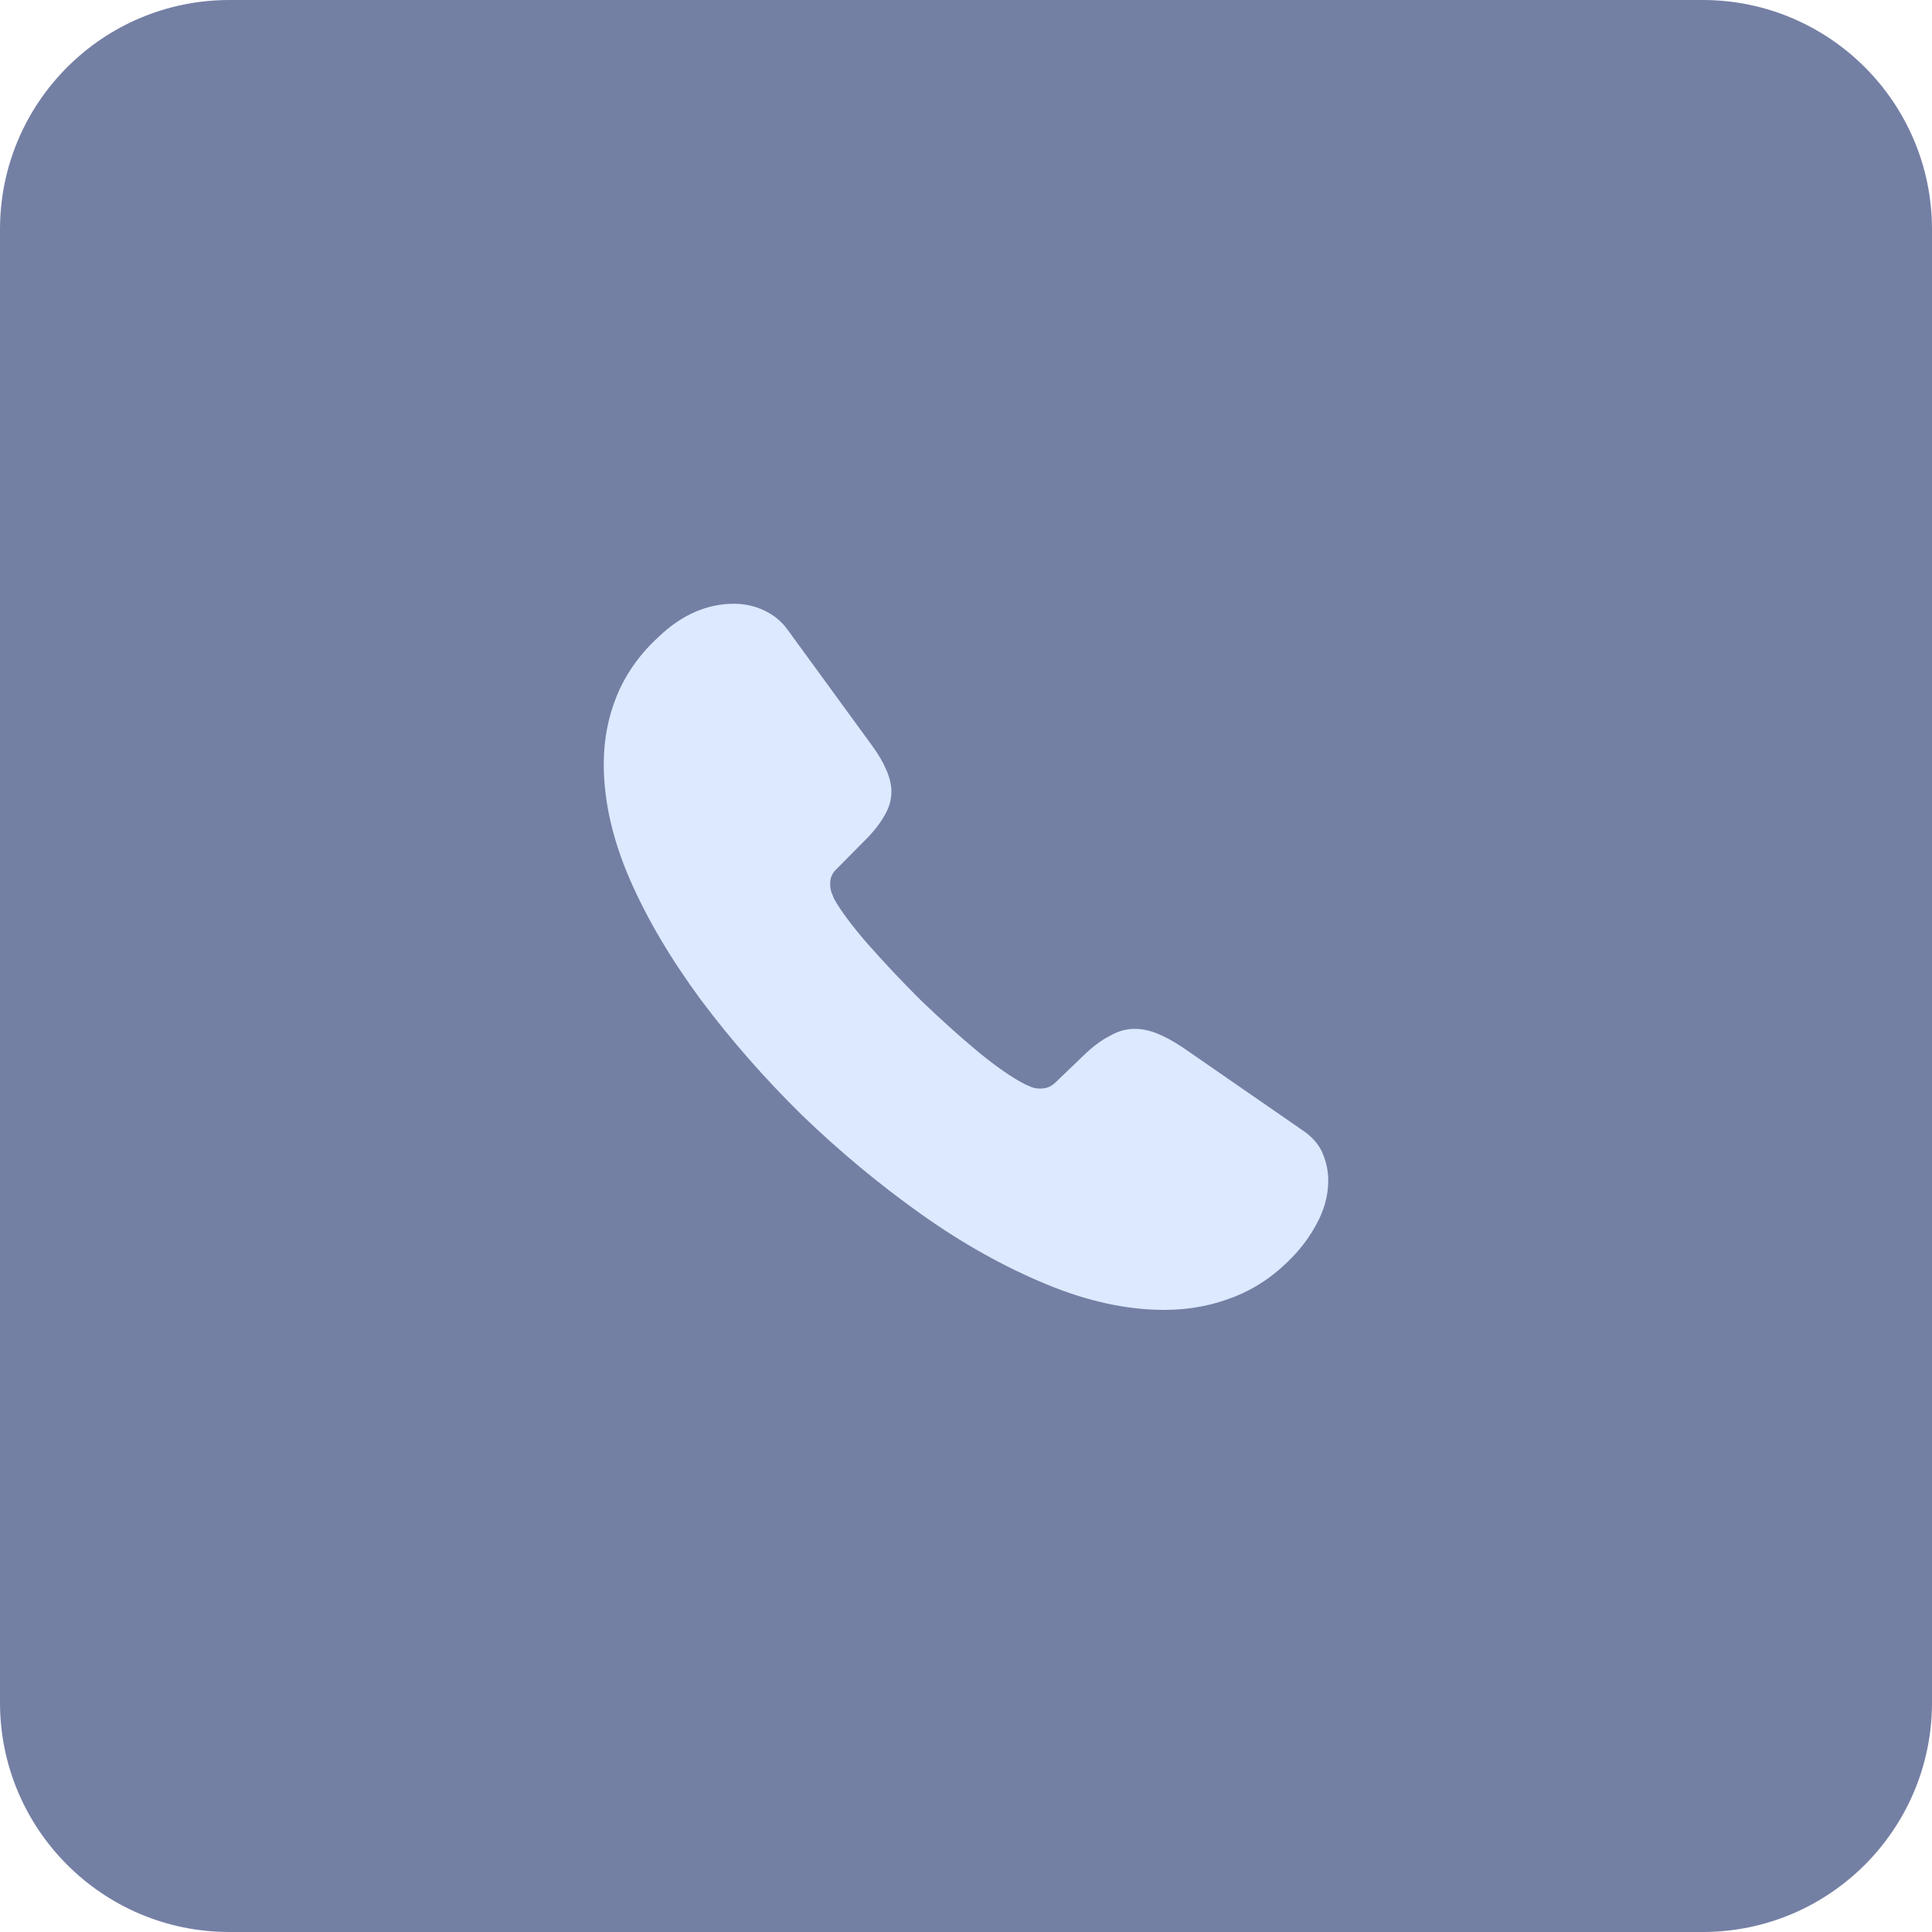
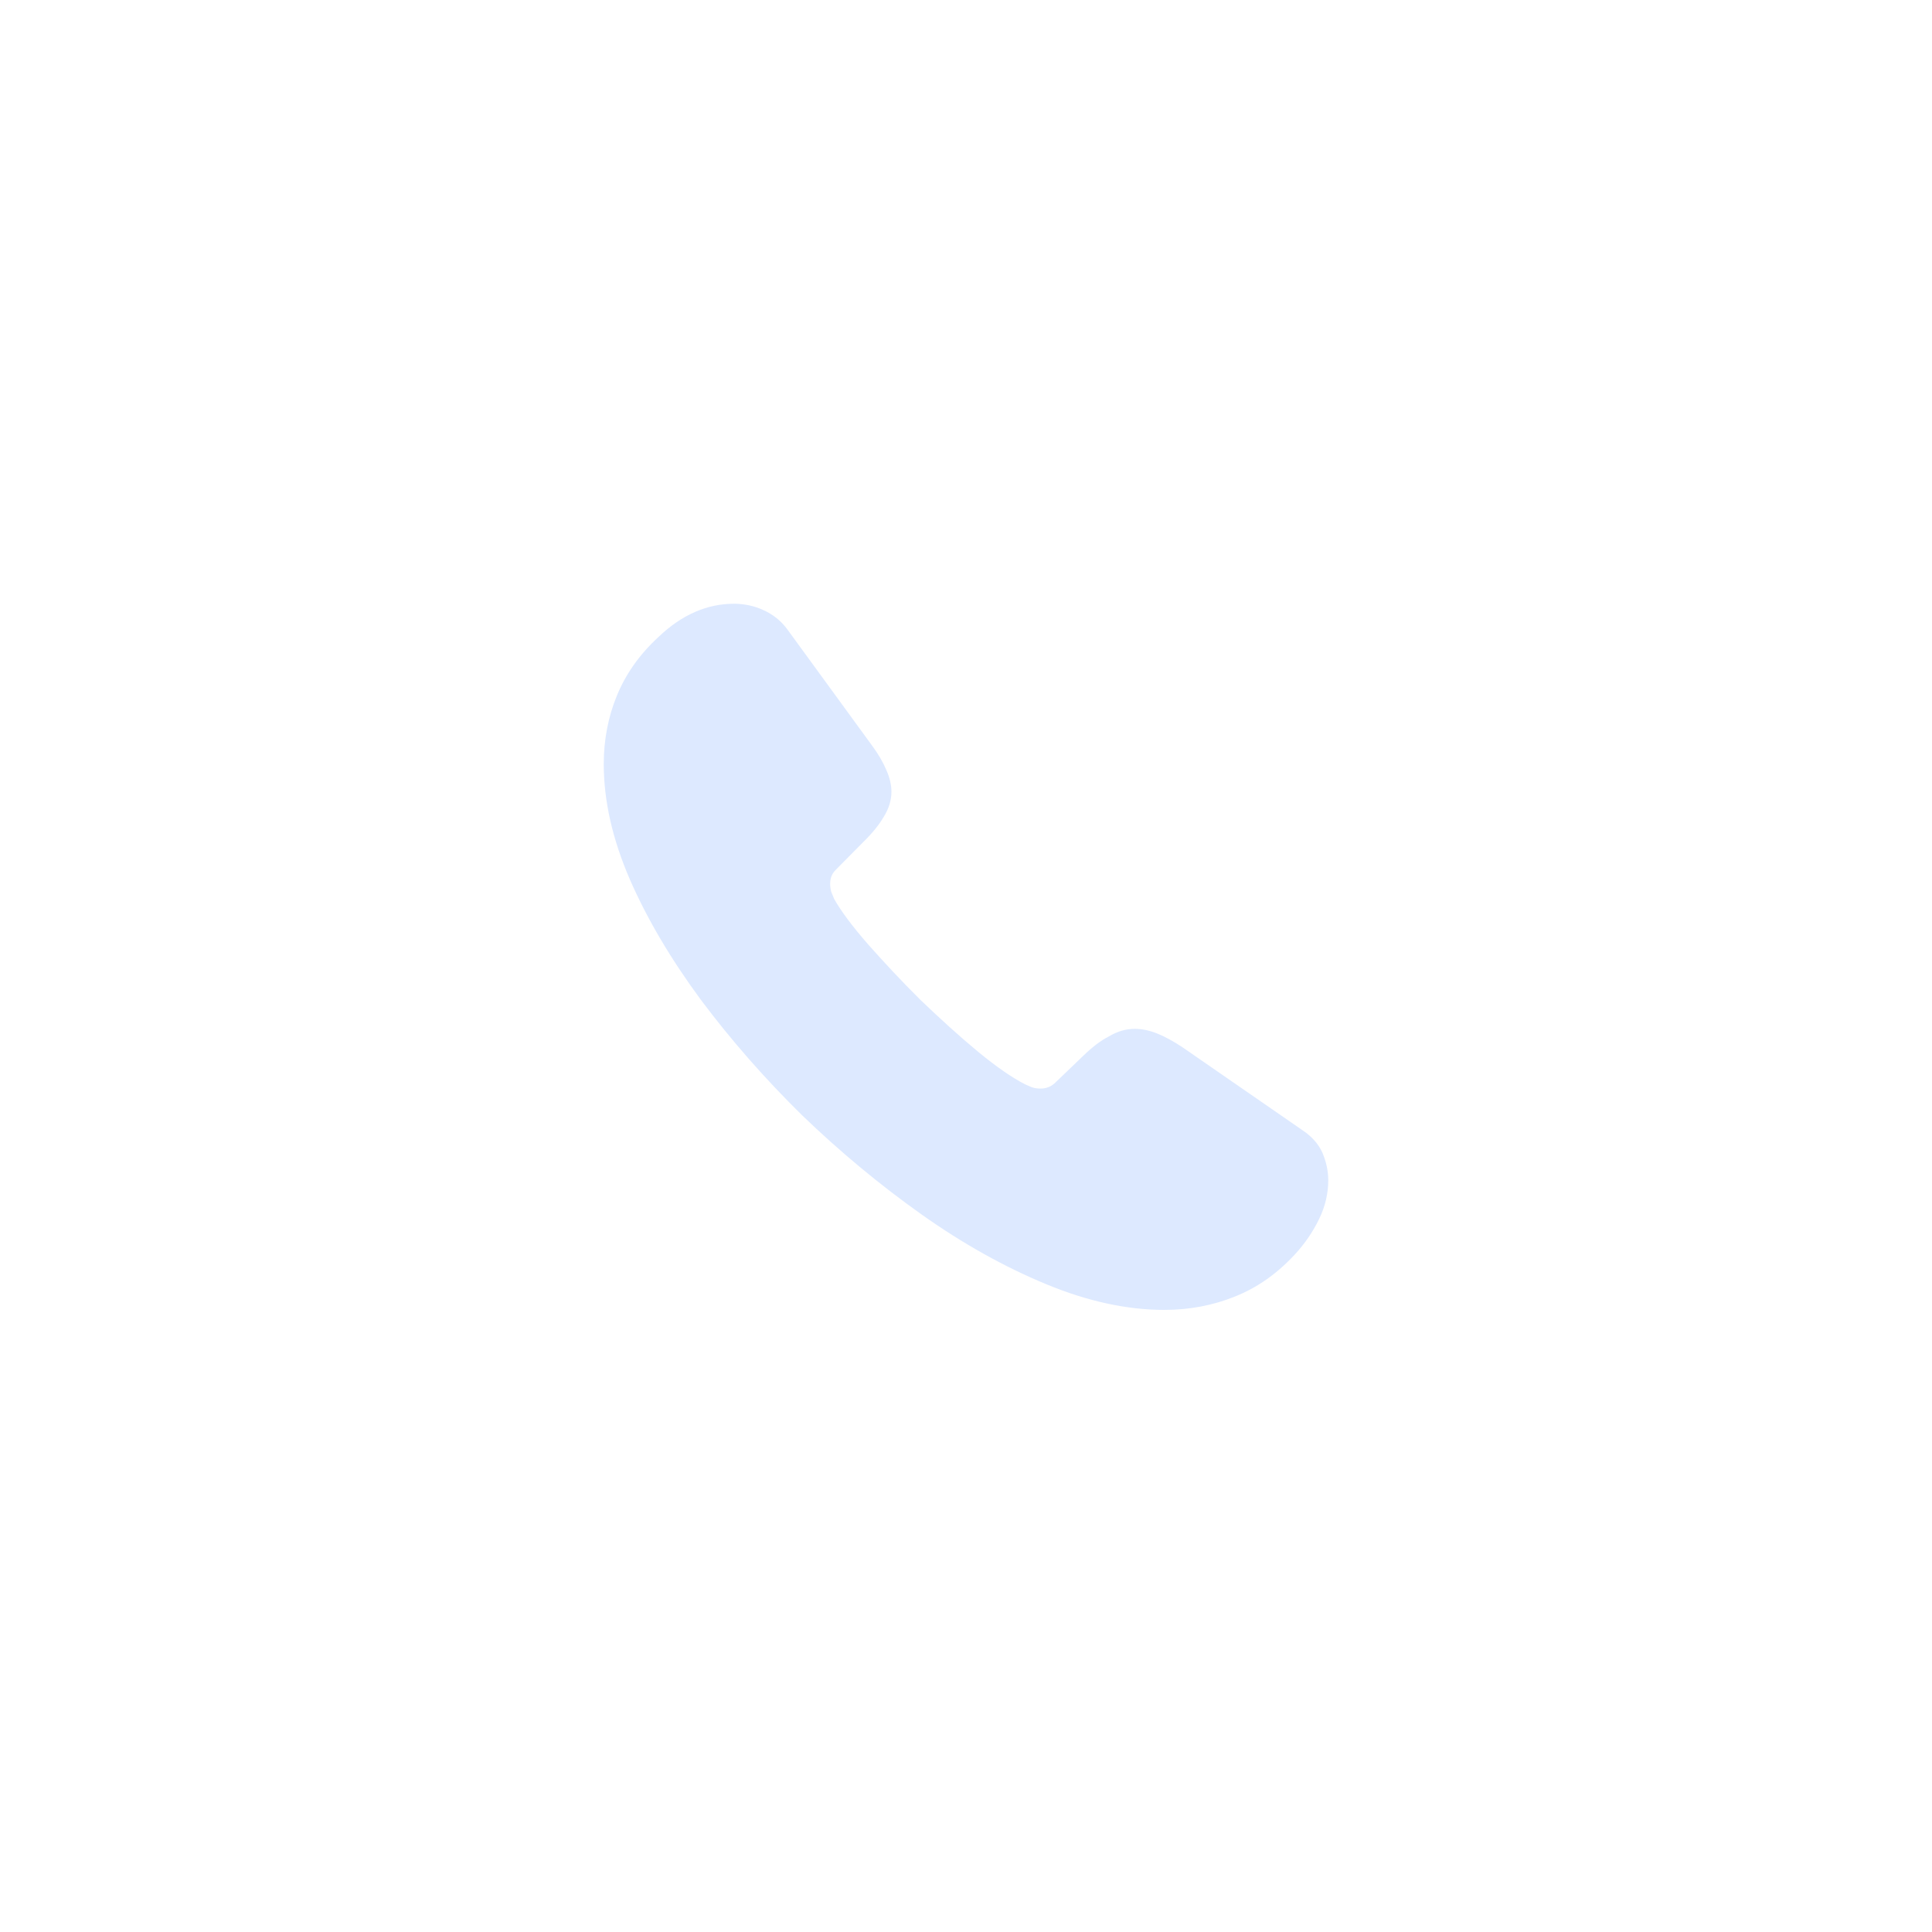
<svg xmlns="http://www.w3.org/2000/svg" width="32" height="32" viewBox="0 0 32 32" fill="none">
-   <path d="M0 3.8C0 1.701 1.701 0 3.8 0H28.2C30.299 0 32 1.701 32 3.8V28.2C32 30.299 30.299 32 28.2 32H3.8C1.701 32 0 30.299 0 28.2V3.8Z" fill="#747FA4" />
  <path d="M22 19.55C22 19.761 21.952 19.977 21.85 20.188C21.748 20.398 21.615 20.597 21.441 20.784C21.147 21.1 20.822 21.328 20.456 21.474C20.095 21.62 19.705 21.696 19.284 21.696C18.671 21.696 18.016 21.556 17.325 21.269C16.634 20.983 15.943 20.597 15.258 20.111C14.567 19.62 13.912 19.076 13.287 18.474C12.668 17.866 12.109 17.228 11.61 16.562C11.118 15.895 10.721 15.228 10.433 14.567C10.144 13.901 10 13.263 10 12.655C10 12.257 10.072 11.877 10.216 11.526C10.361 11.17 10.589 10.842 10.907 10.55C11.292 10.181 11.713 10 12.157 10C12.325 10 12.494 10.035 12.644 10.105C12.8 10.175 12.938 10.281 13.047 10.433L14.441 12.345C14.549 12.491 14.627 12.626 14.681 12.755C14.735 12.877 14.765 13 14.765 13.111C14.765 13.252 14.723 13.392 14.639 13.527C14.561 13.661 14.447 13.801 14.303 13.942L13.846 14.404C13.78 14.468 13.75 14.544 13.75 14.638C13.75 14.684 13.756 14.725 13.768 14.772C13.786 14.819 13.804 14.854 13.816 14.889C13.924 15.082 14.11 15.334 14.375 15.638C14.645 15.942 14.933 16.252 15.246 16.562C15.57 16.872 15.883 17.158 16.201 17.421C16.514 17.679 16.772 17.854 16.977 17.959C17.006 17.971 17.043 17.989 17.085 18.006C17.133 18.024 17.181 18.03 17.235 18.03C17.337 18.03 17.415 17.994 17.481 17.93L17.938 17.491C18.088 17.345 18.232 17.234 18.371 17.164C18.509 17.082 18.647 17.041 18.797 17.041C18.911 17.041 19.032 17.065 19.164 17.117C19.296 17.17 19.434 17.246 19.584 17.345L21.573 18.72C21.73 18.825 21.838 18.948 21.904 19.094C21.964 19.24 22 19.386 22 19.55Z" fill="#DDE9FF" />
</svg>